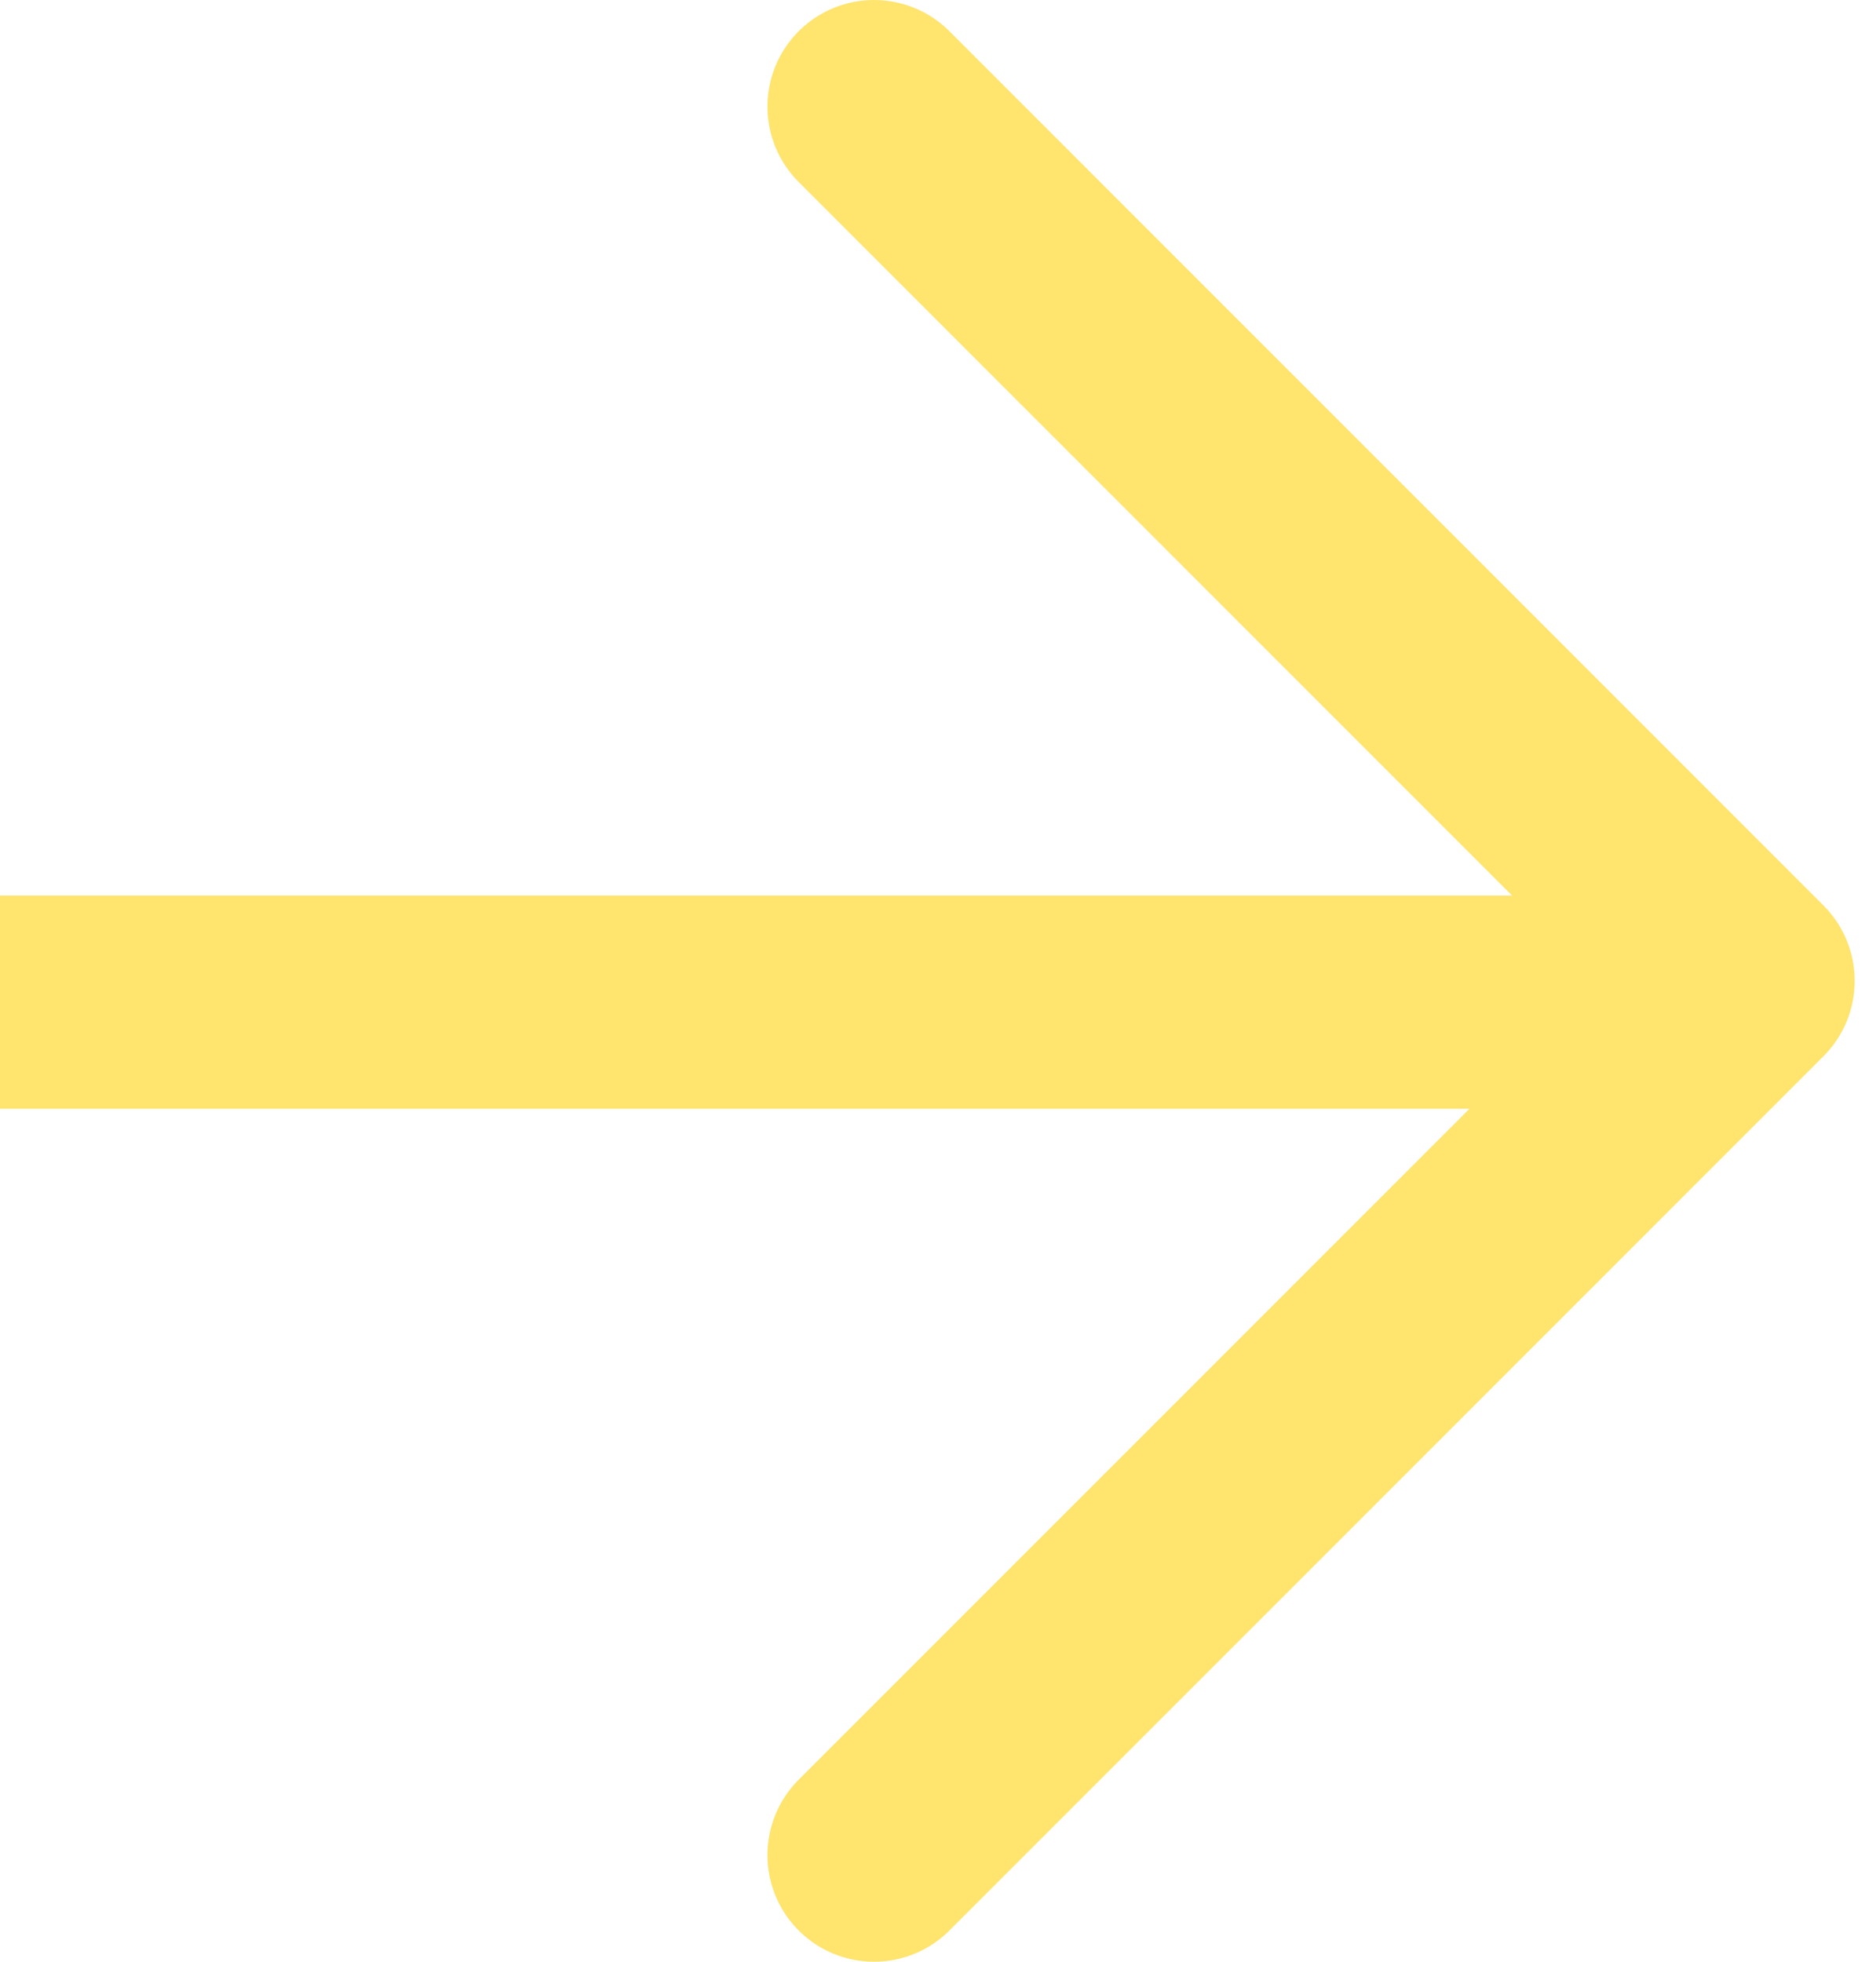
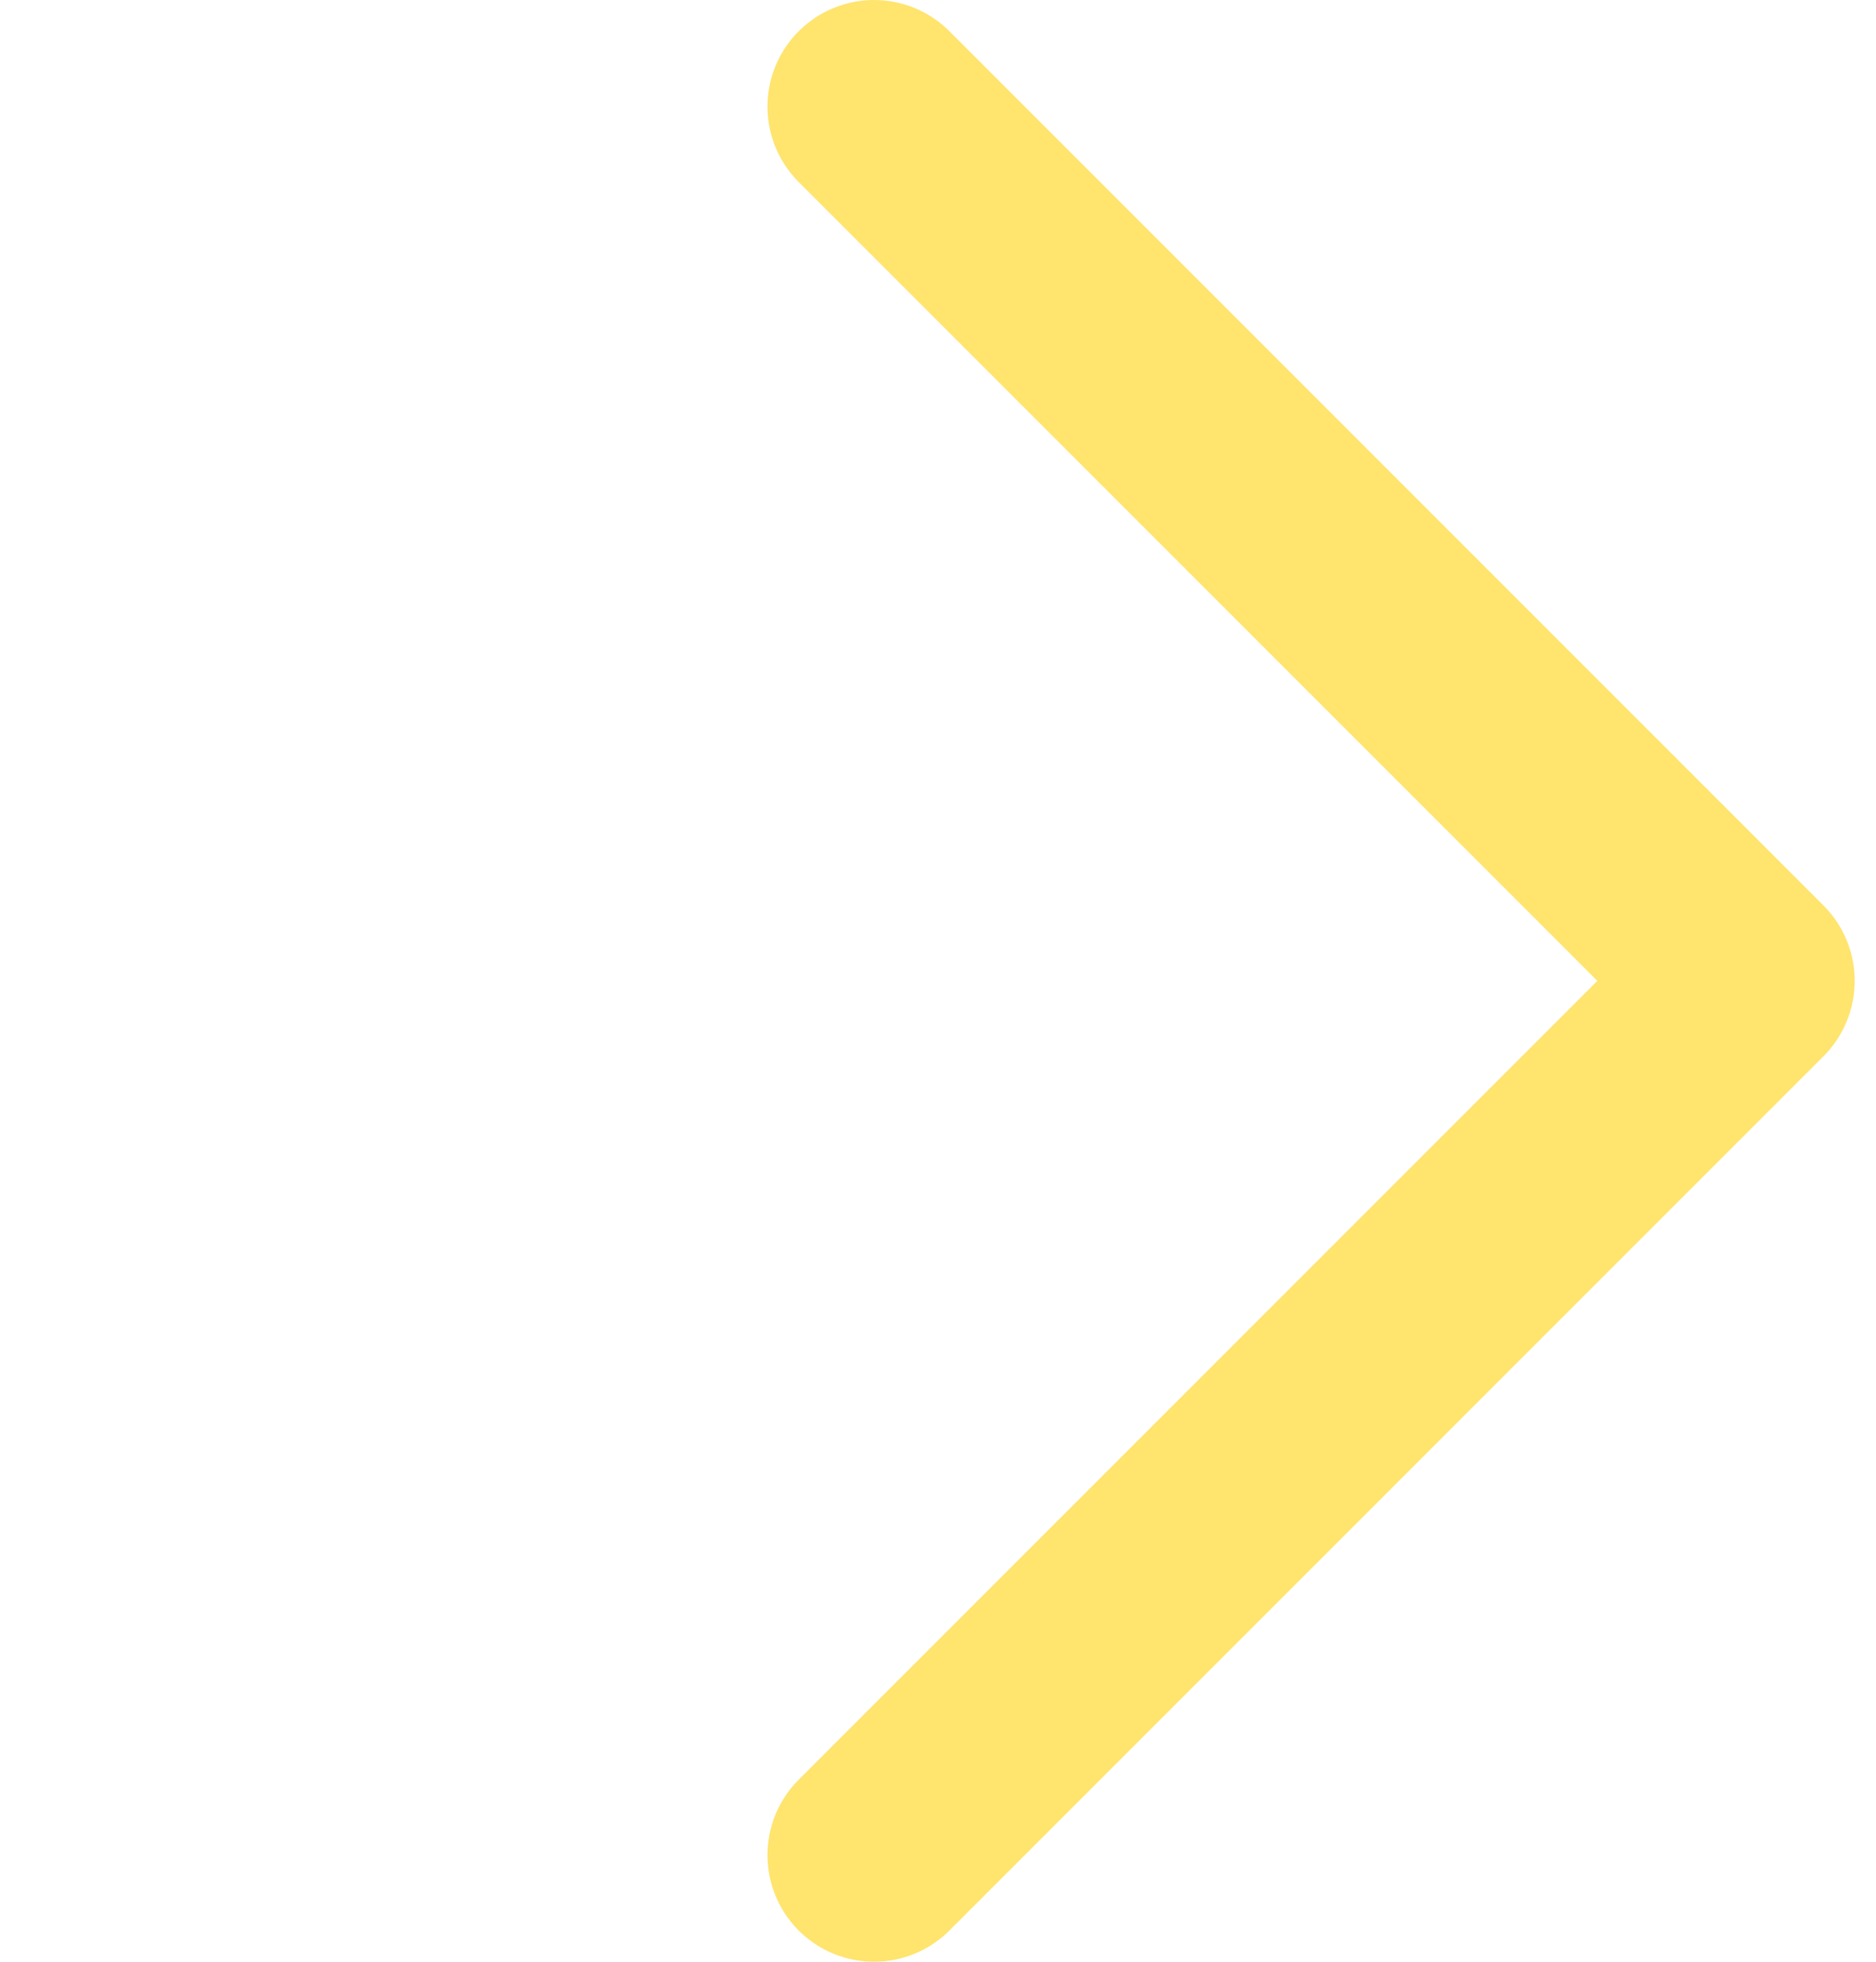
<svg xmlns="http://www.w3.org/2000/svg" width="44" height="46" fill="none">
  <path stroke="#FFE46E" stroke-linecap="round" stroke-linejoin="round" stroke-width="5" d="M20.5 2.5 41 23 20.5 43.5" />
-   <path stroke="#FFE46E" stroke-width="5" d="M41 23.5H0" />
</svg>